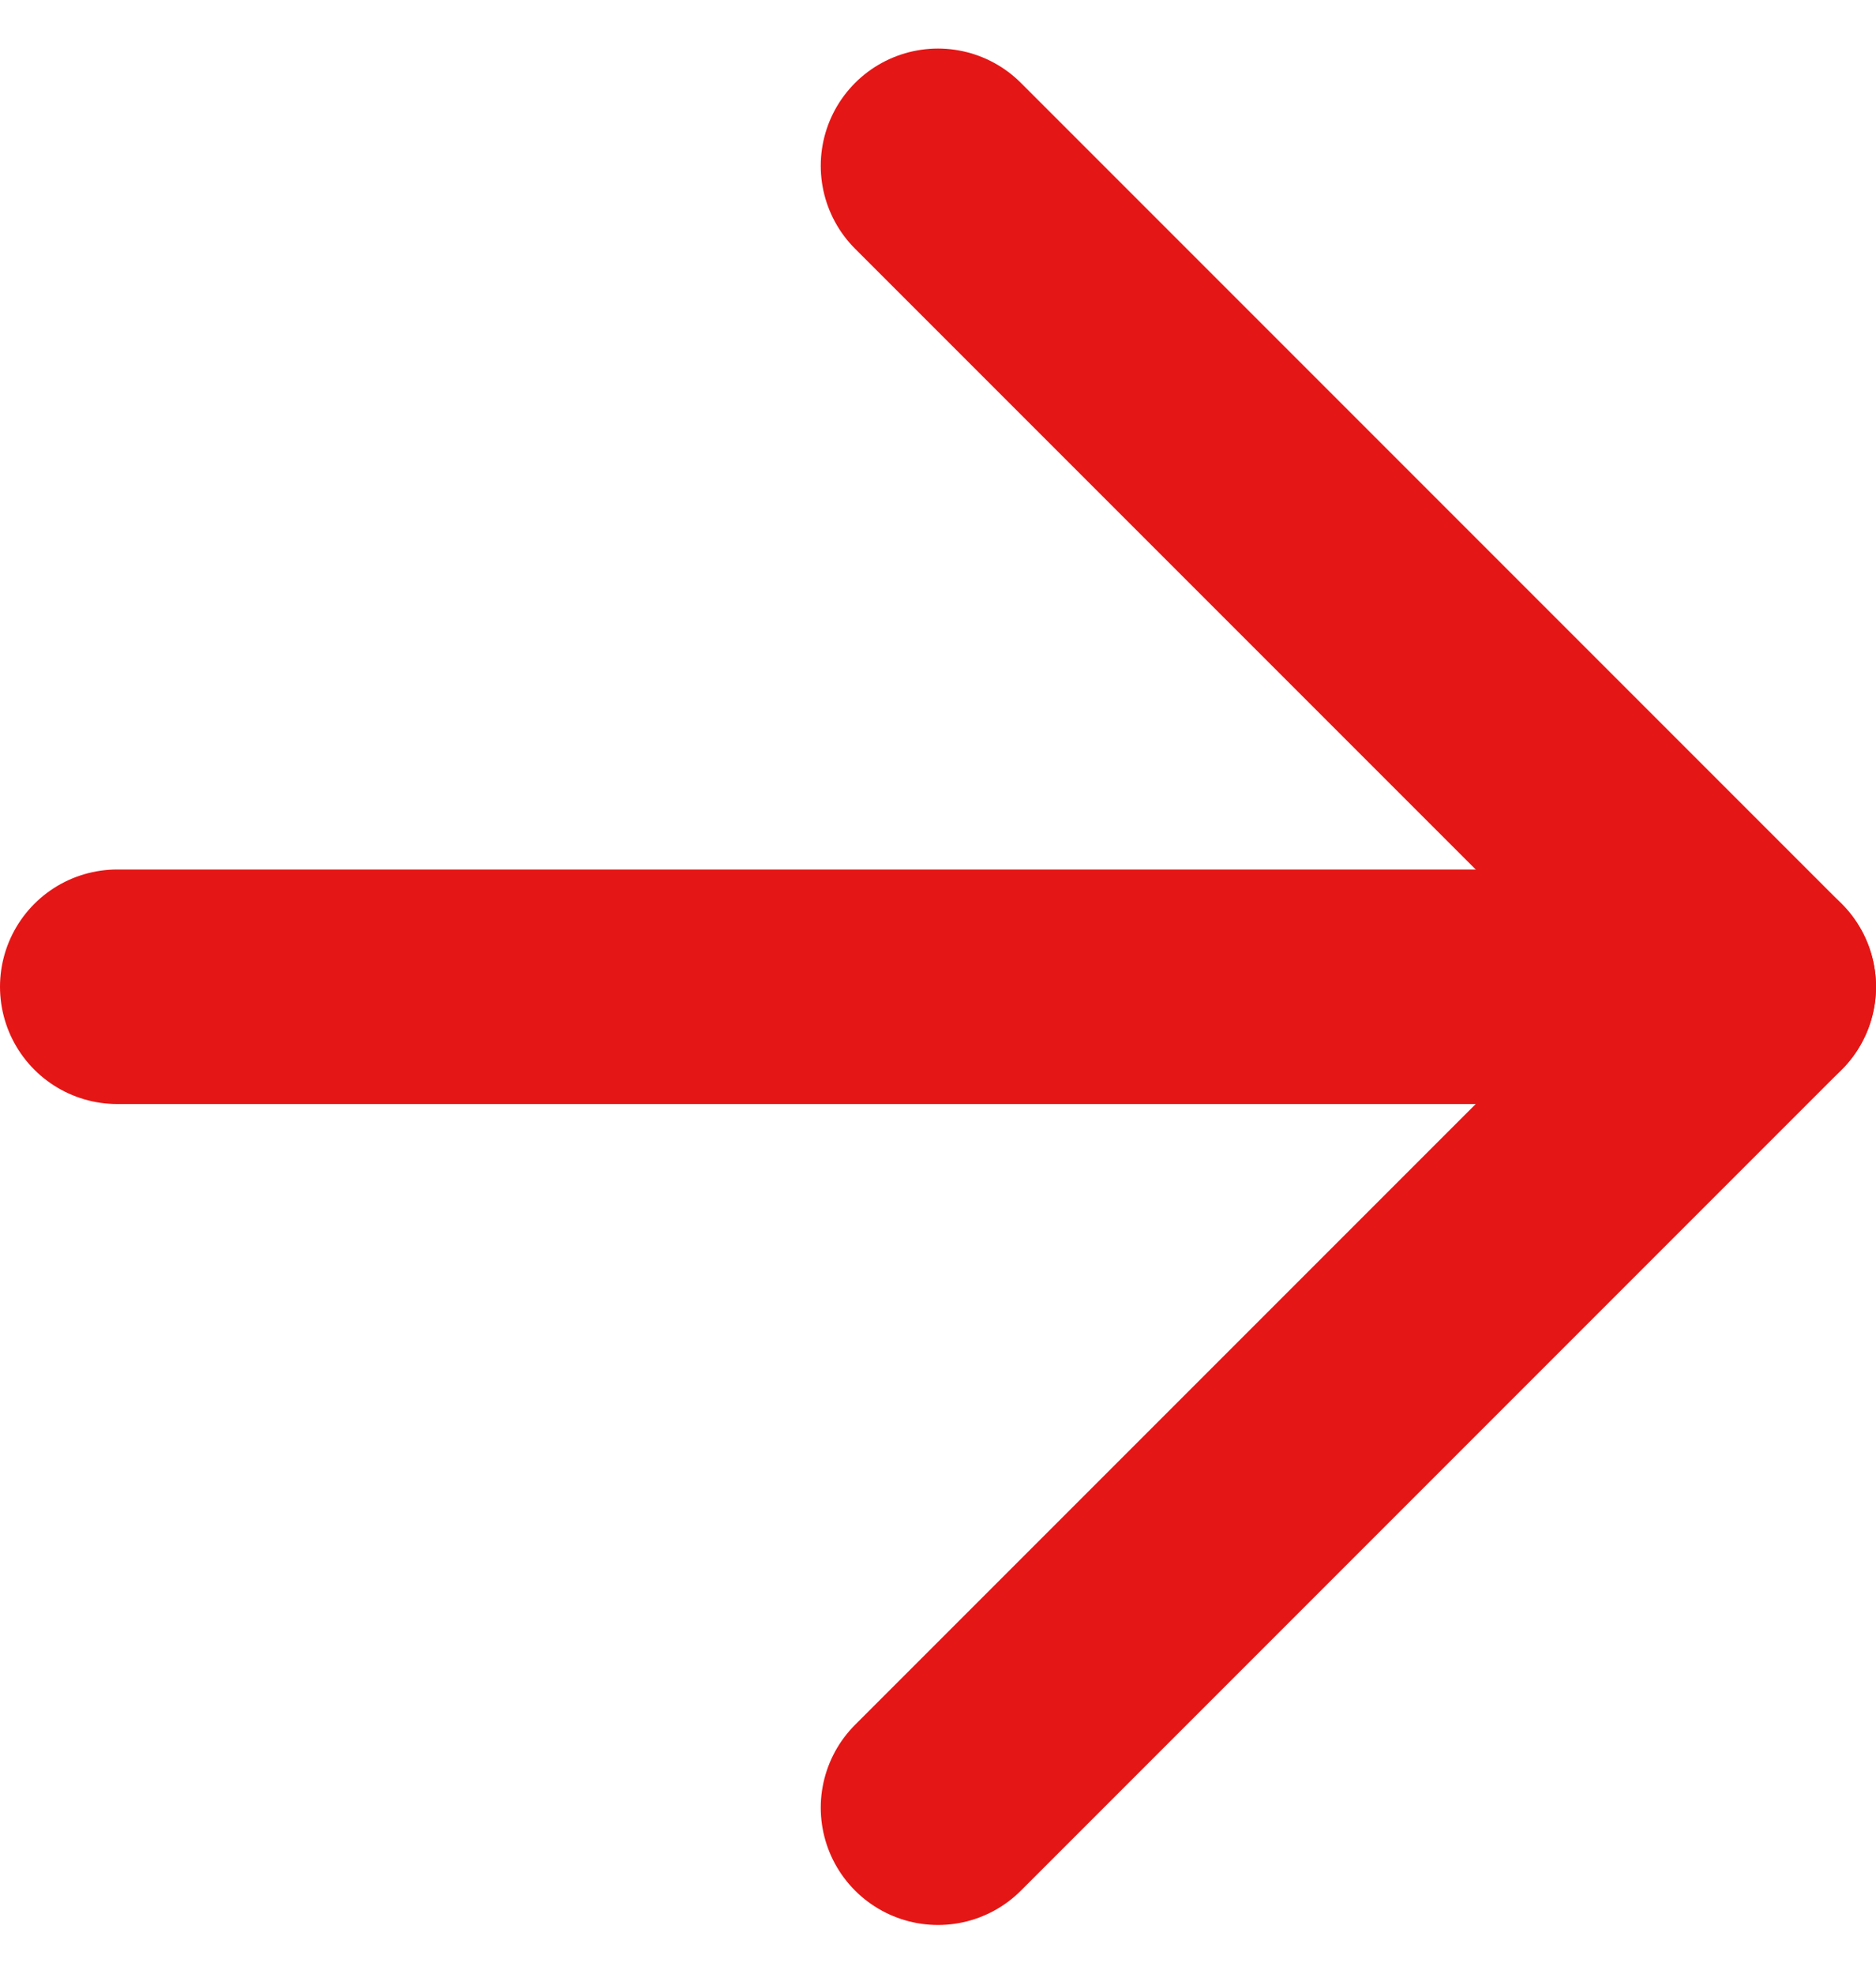
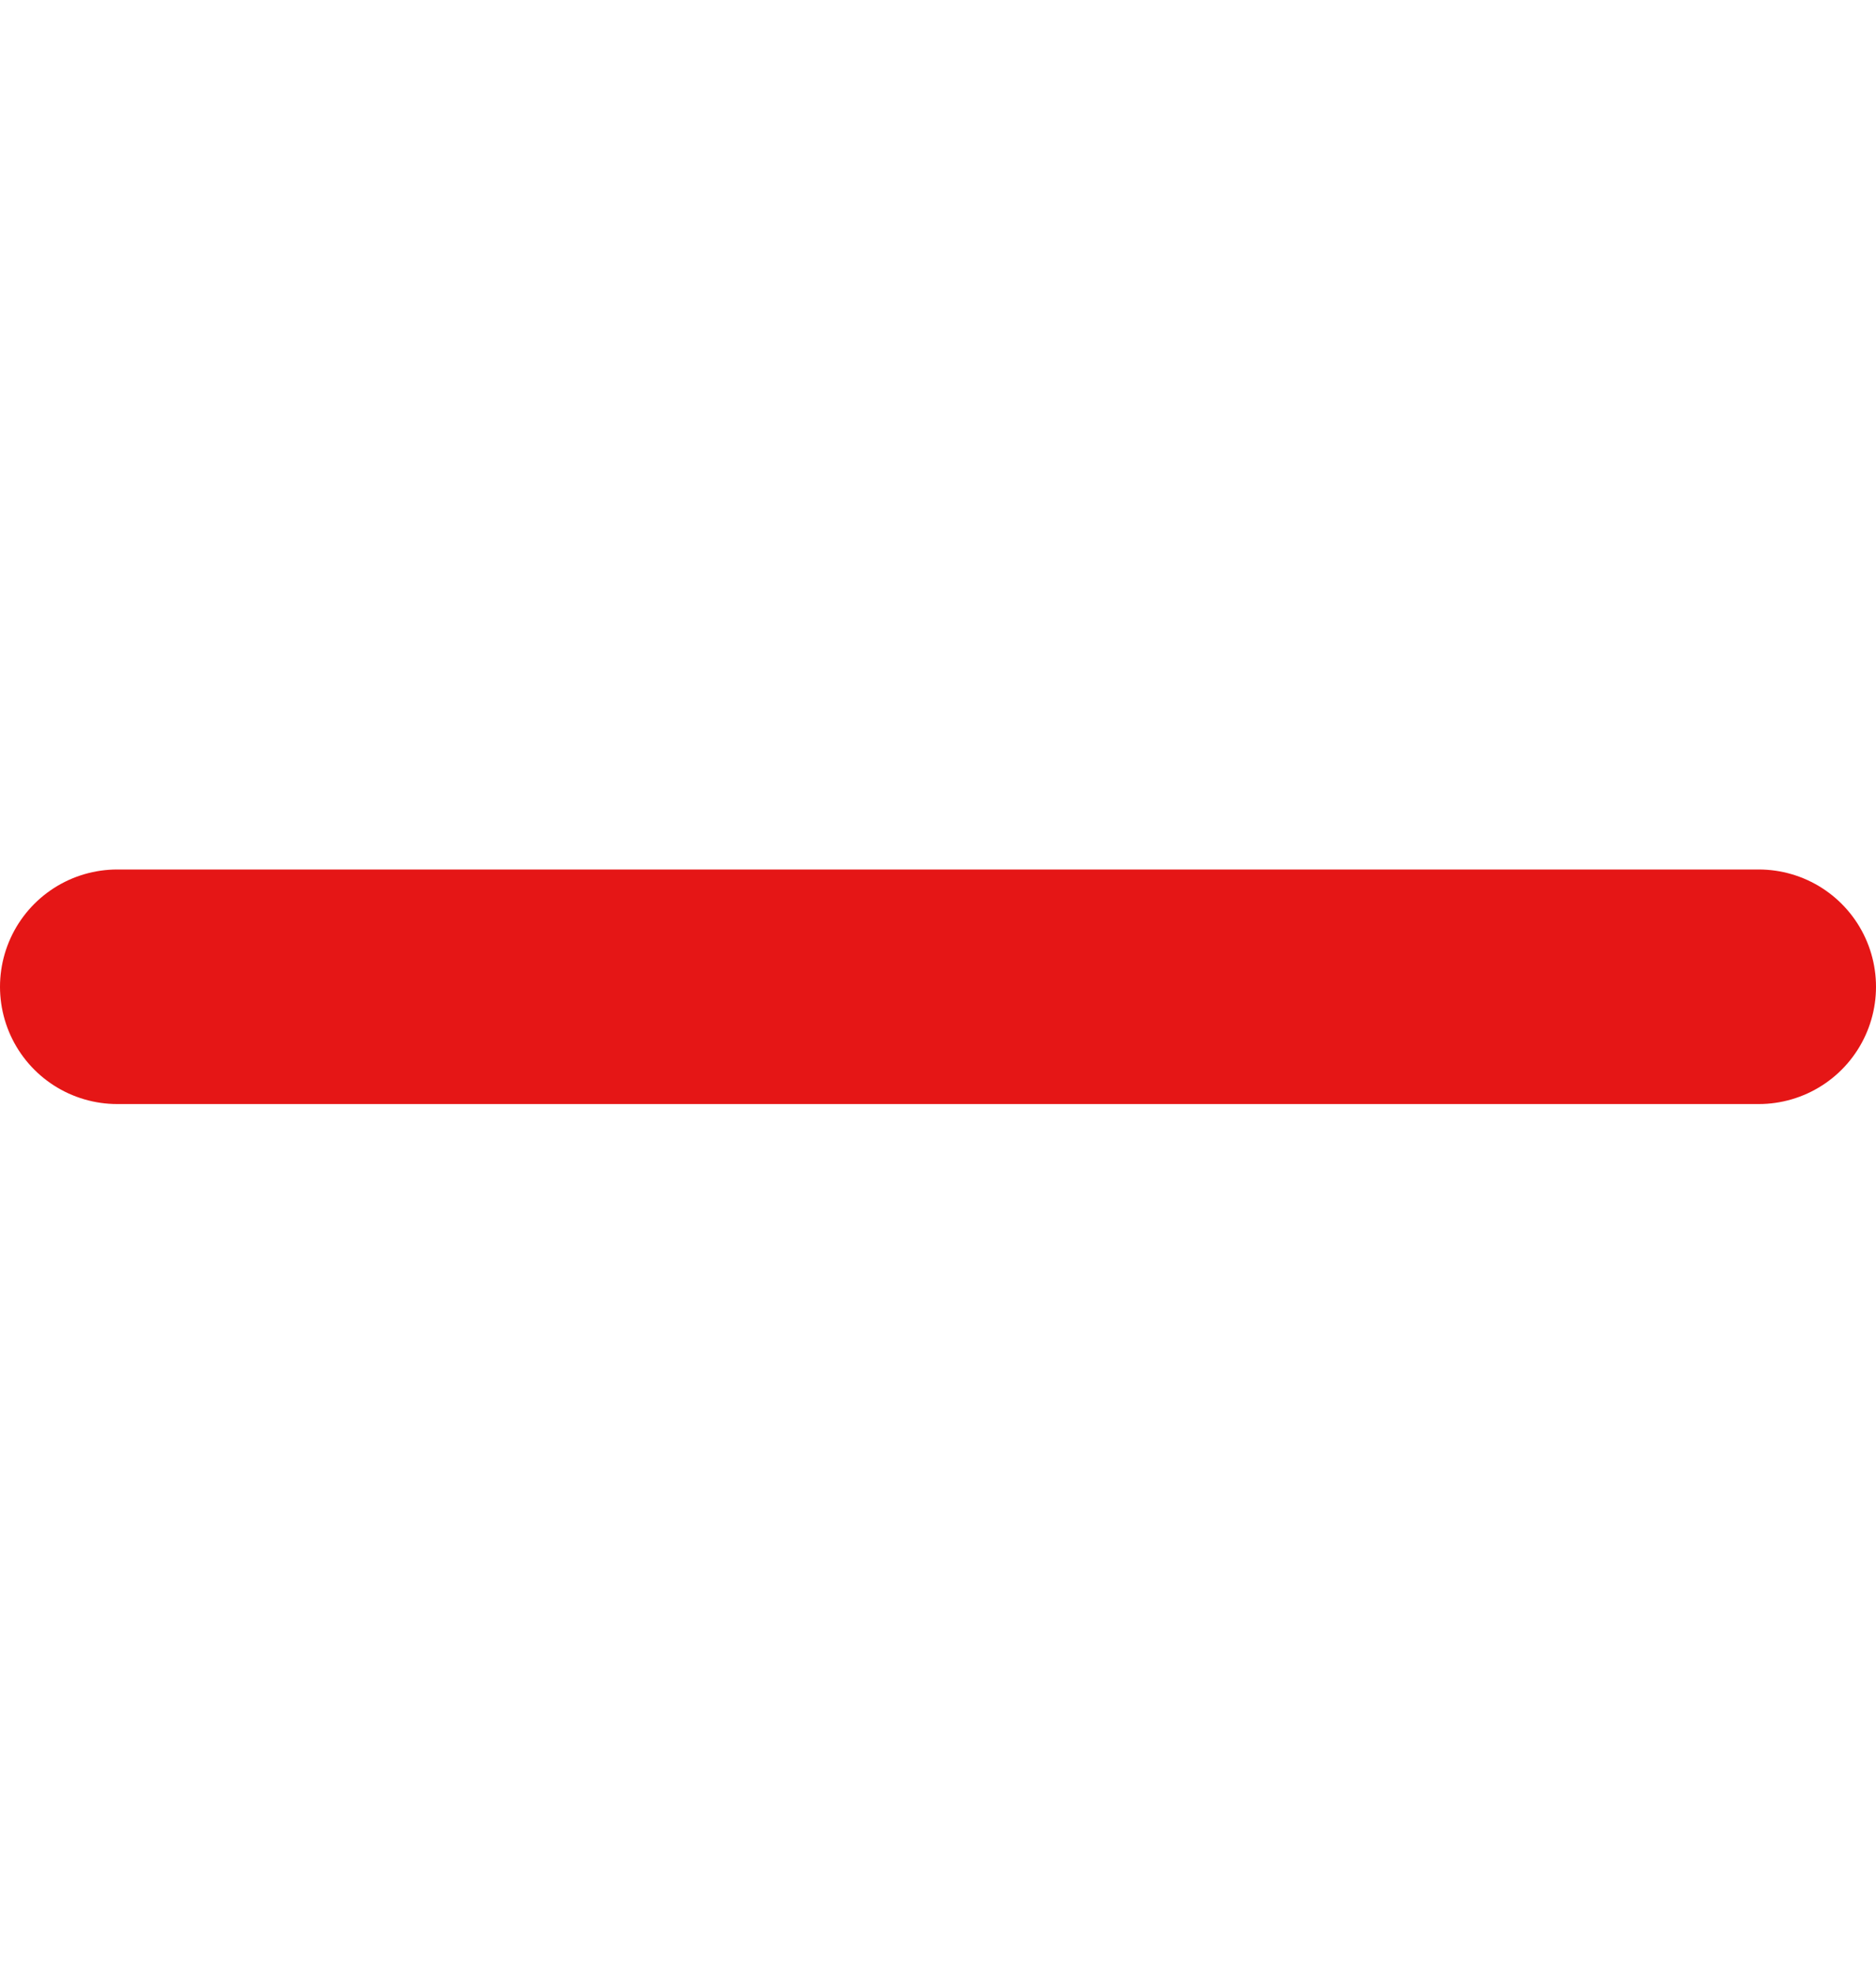
<svg xmlns="http://www.w3.org/2000/svg" width="16" height="16.829" viewBox="0 0 16 16.829">
  <g id="Gruppe_59" data-name="Gruppe 59" transform="translate(-4 -3.586)">
    <path id="Pfad_100" data-name="Pfad 100" d="M5,12H19" fill="none" stroke="#e51616" stroke-linecap="round" stroke-linejoin="round" stroke-width="2" />
-     <path id="Pfad_101" data-name="Pfad 101" d="M12,5l7,7-7,7" fill="none" stroke="#e51616" stroke-linecap="round" stroke-linejoin="round" stroke-width="2" />
  </g>
</svg>